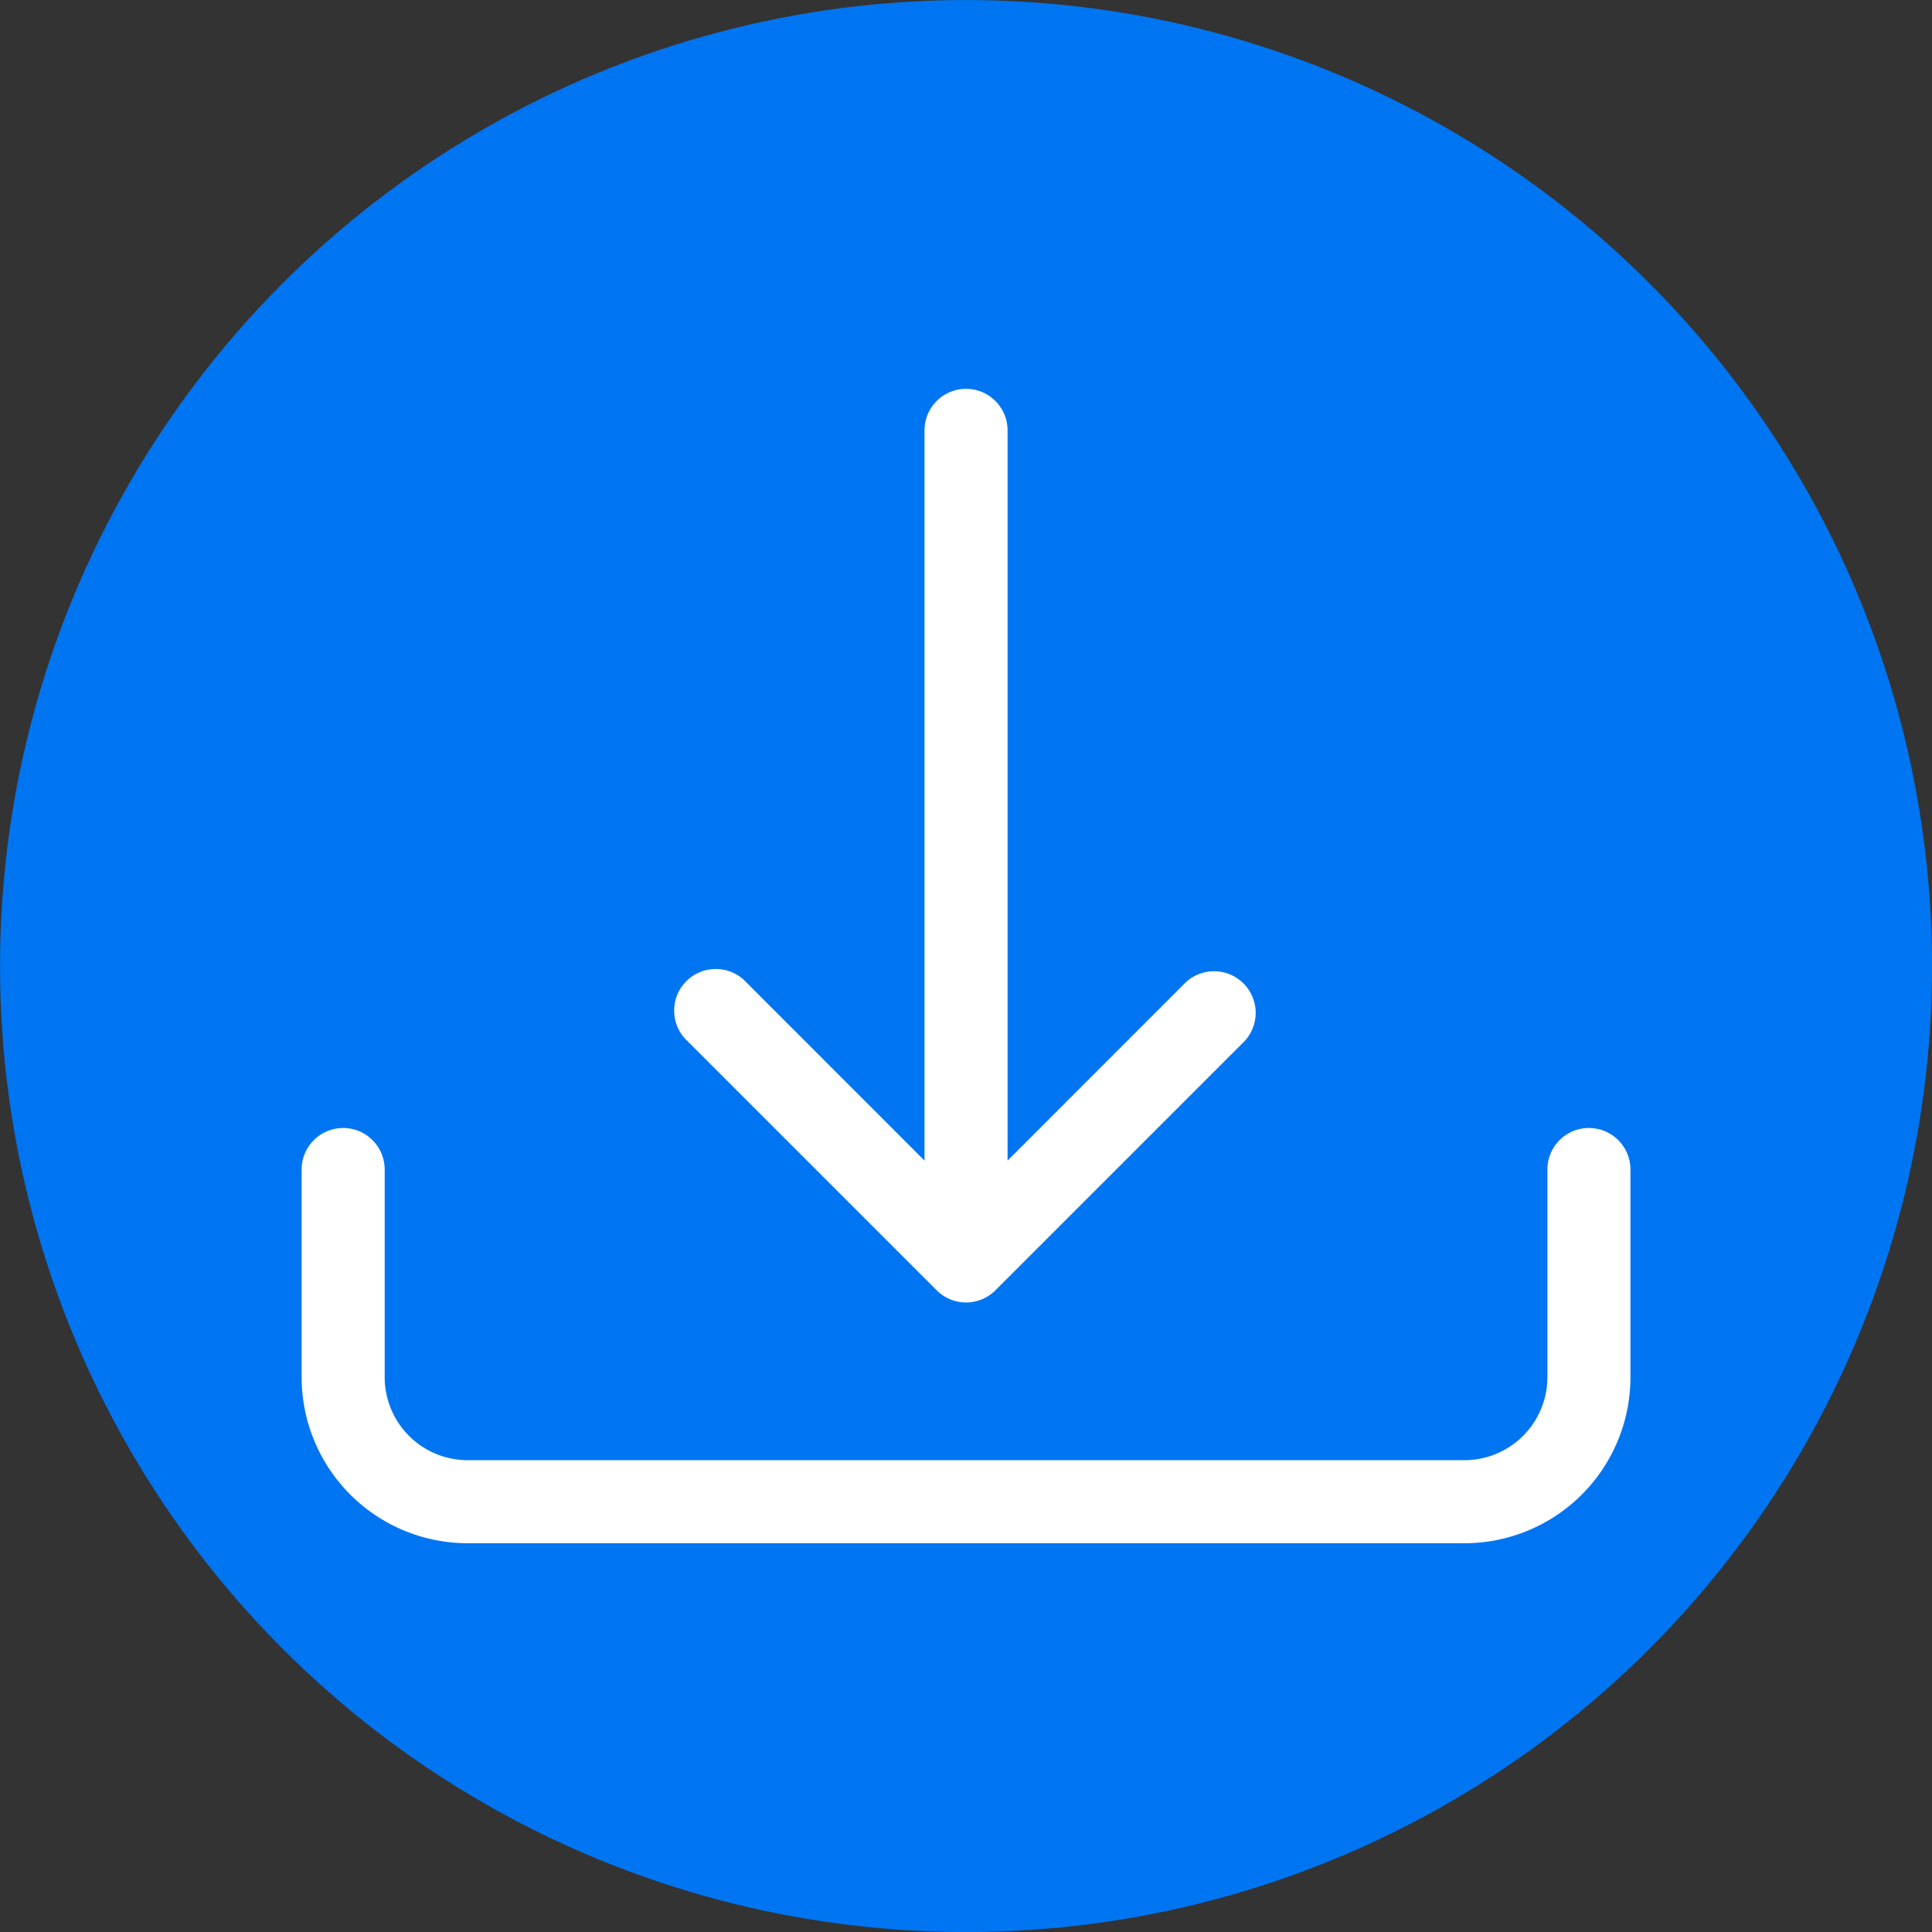
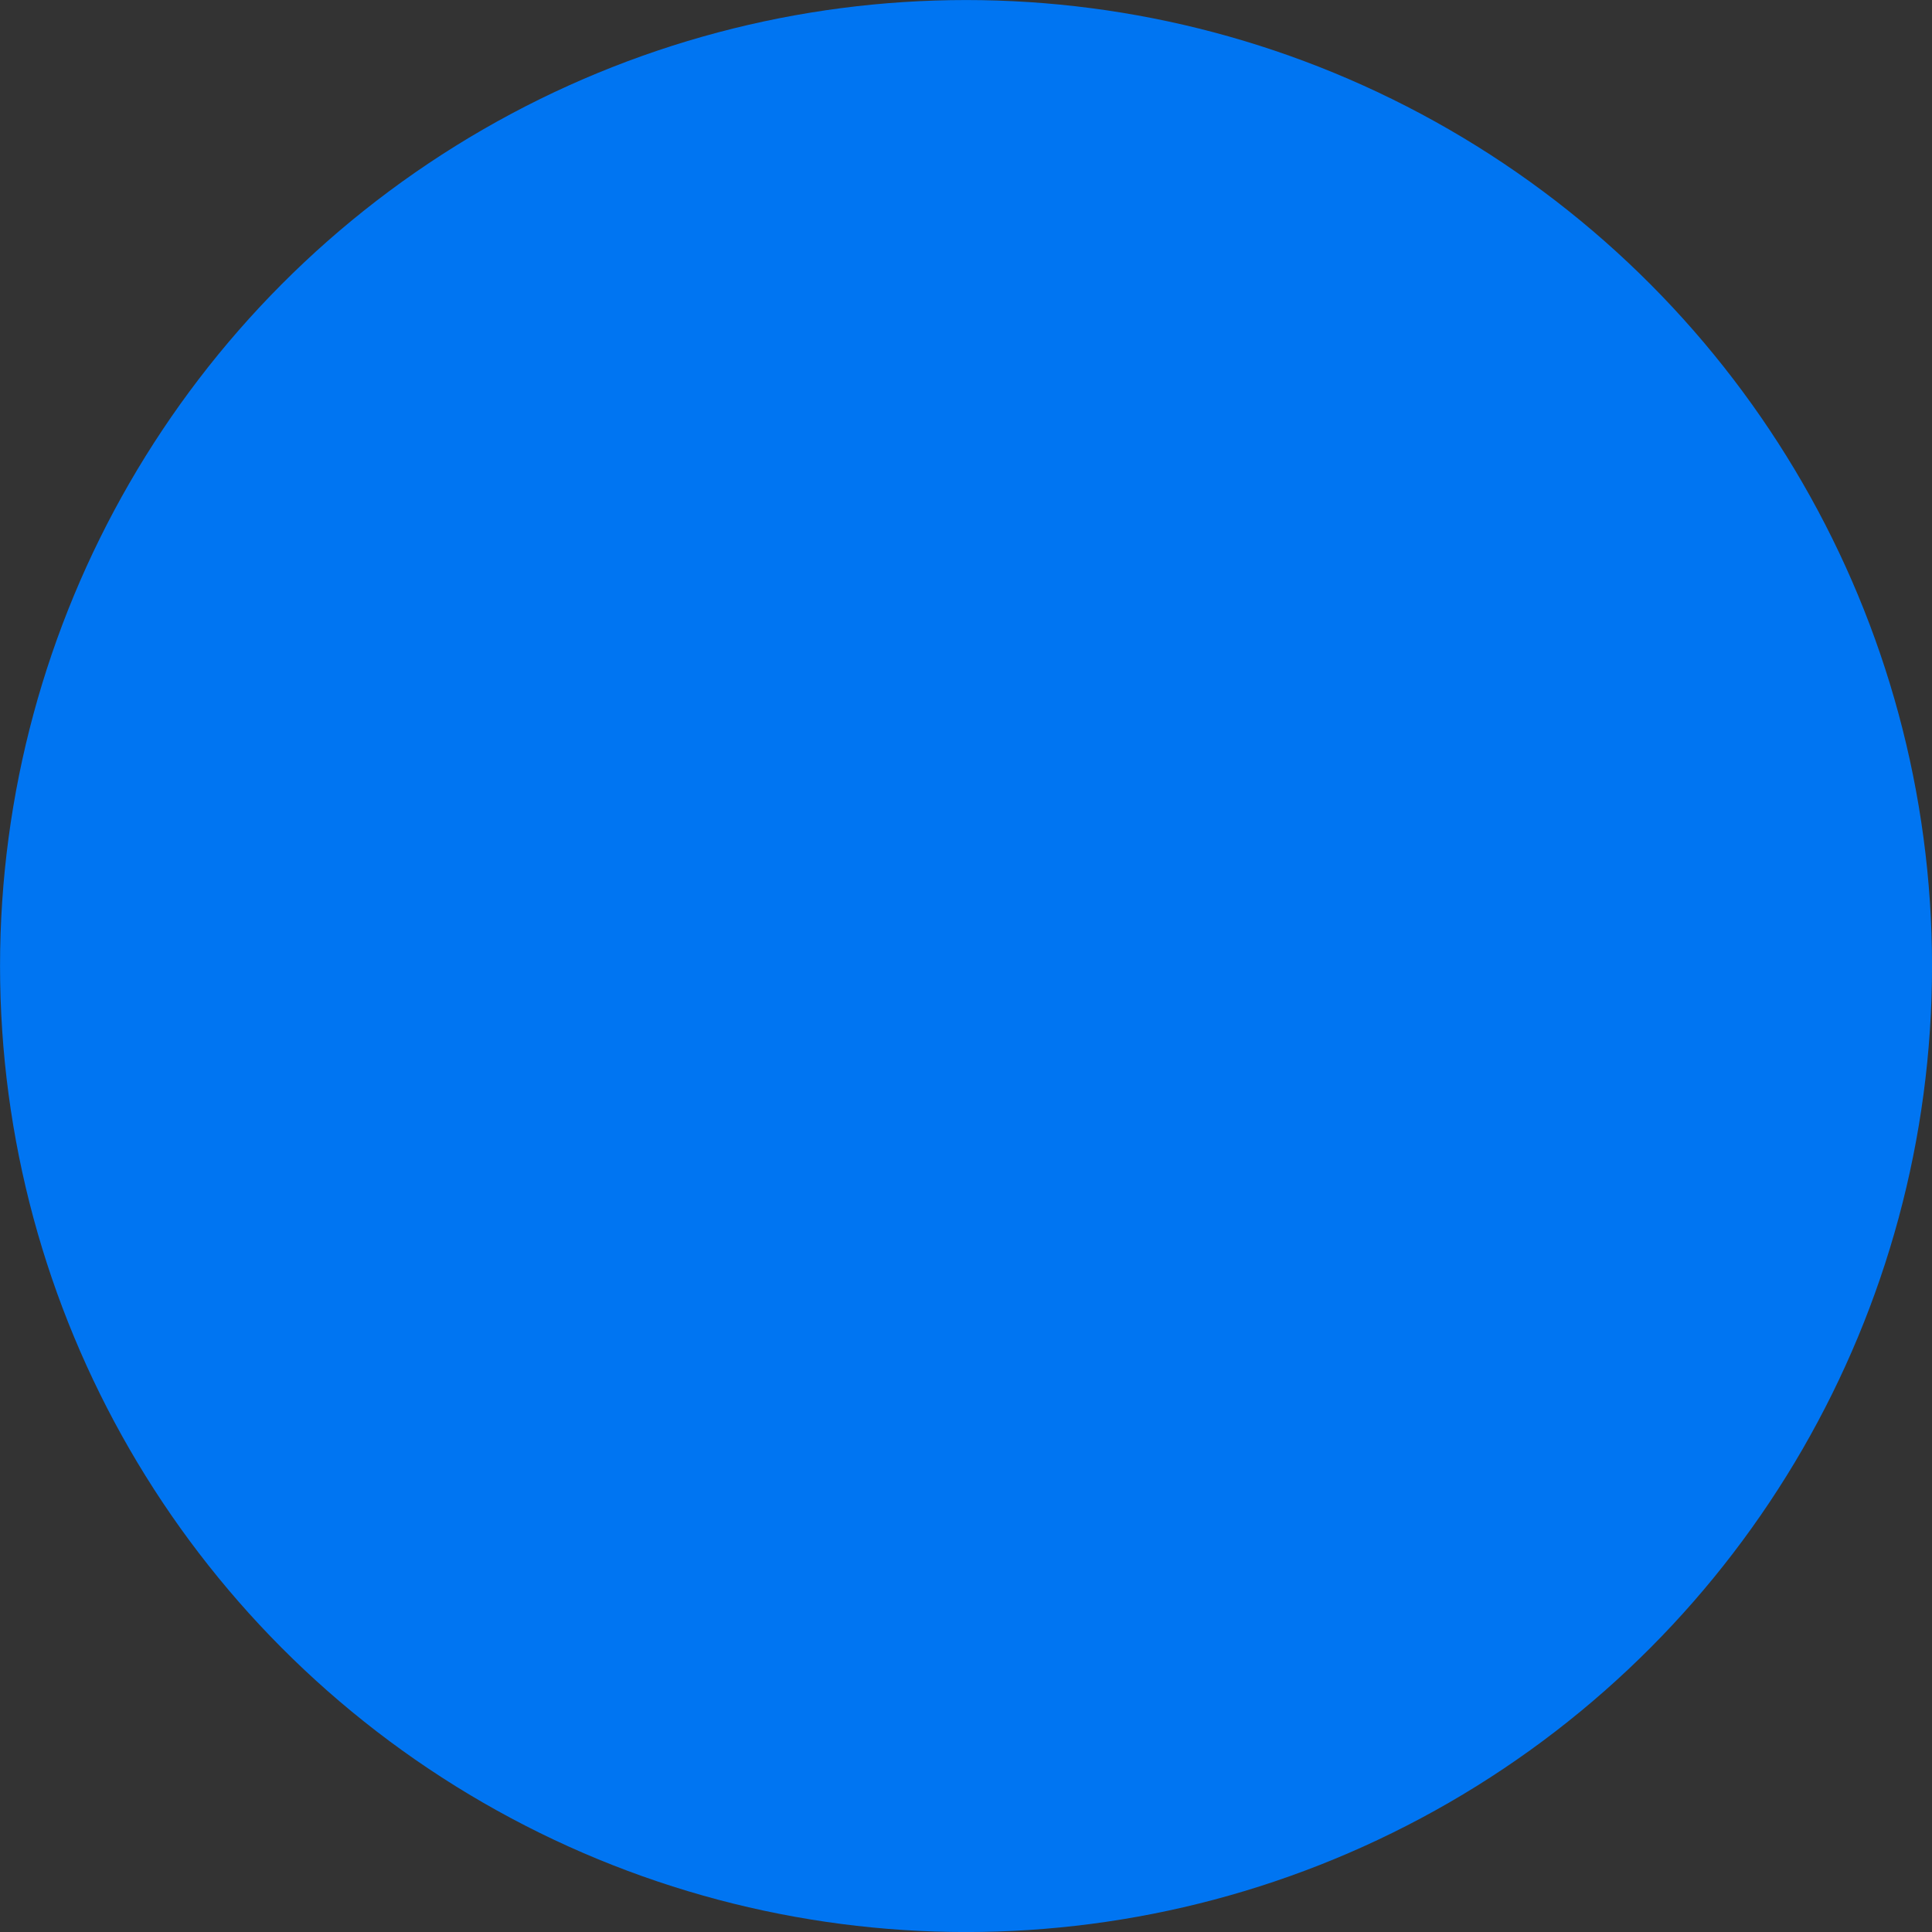
<svg xmlns="http://www.w3.org/2000/svg" xmlns:ns1="http://sodipodi.sourceforge.net/DTD/sodipodi-0.dtd" xmlns:ns2="http://www.inkscape.org/namespaces/inkscape" viewBox="0 0 23.263 23.263" width="20.355" height="20.355" fill="currentColor" class="bi bi-download" version="1.1" id="svg2" ns1:docname="buttonDownload.svg" xml:space="preserve" ns2:version="1.3.2 (091e20e, 2023-11-25, custom)">
  <rect x="0" y="0" width="23.263" height="23.263" fill="#333333" stroke="none" />
  <defs id="defs2" />
  <ns1:namedview id="namedview2" pagecolor="#ffffff" bordercolor="#000000" borderopacity="0.25" ns2:showpageshadow="2" ns2:pageopacity="0.0" ns2:pagecheckerboard="0" ns2:deskcolor="#d1d1d1" ns2:zoom="14.517857" ns2:cx="31.202952" ns2:cy="18.425584" ns2:window-width="1920" ns2:window-height="1009" ns2:window-x="1912" ns2:window-y="205" ns2:window-maximized="1" ns2:current-layer="svg2" />
  <circle style="fill:#0075f2;fill-opacity:1;stroke:#0075f2;stroke-width:1.143;stroke-dasharray:none;stroke-opacity:1" id="path3" cx="11.632" cy="11.632" r="11.06" />
  <g id="g3" transform="translate(3.632,3.682)" style="fill:#ffffff">
-     <path d="M 0.5,9.9 A 0.5,0.5 0 0 1 1,10.4 v 2.5 a 1,1 0 0 0 1,1 h 12 a 1,1 0 0 0 1,-1 v -2.5 a 0.5,0.5 0 0 1 1,0 v 2.5 a 2,2 0 0 1 -2,2 H 2 a 2,2 0 0 1 -2,-2 V 10.4 A 0.5,0.5 0 0 1 0.5,9.9" id="path1" style="fill:#ffffff" />
-     <path d="m 7.646,11.854 a 0.5,0.5 0 0 0 0.708,0 l 3,-3 A 0.501,0.501 0 0 0 10.646,8.146 L 8.5,10.293 V 1.5 a 0.5,0.5 0 0 0 -1,0 v 8.793 L 5.354,8.146 A 0.501,0.501 0 1 0 4.646,8.854 Z" id="path2" style="fill:#ffffff" />
-   </g>
+     </g>
</svg>